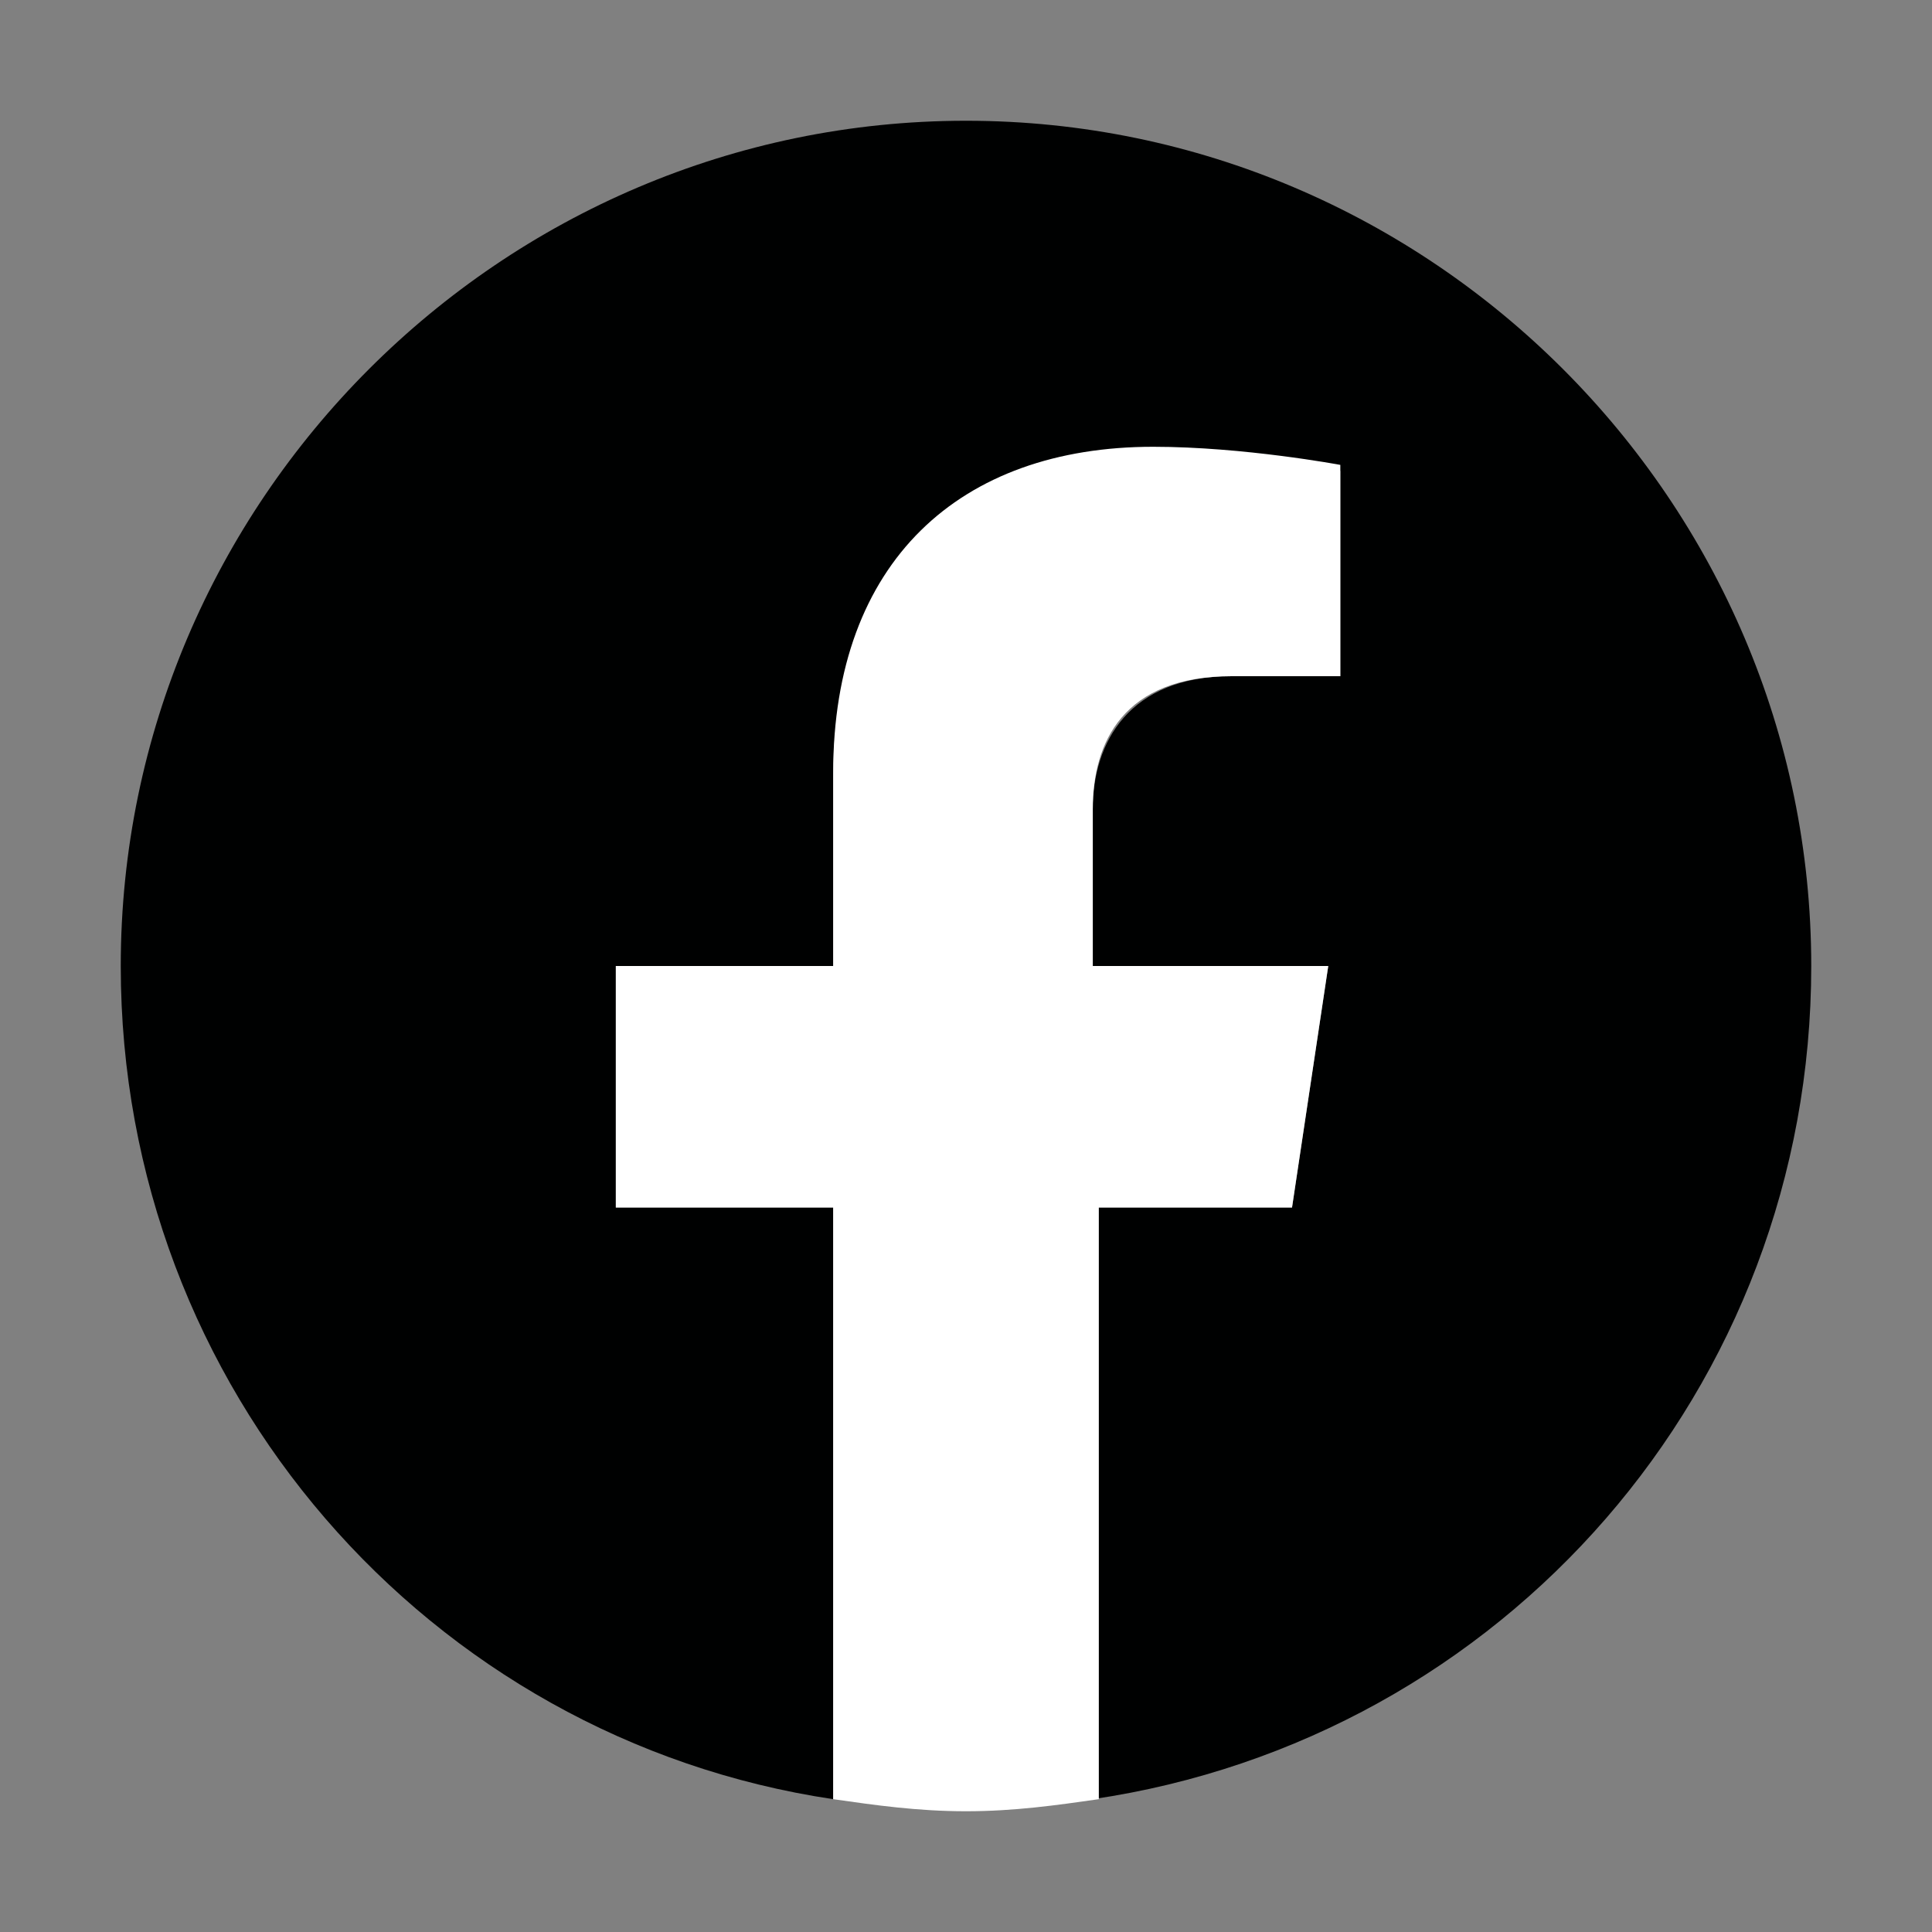
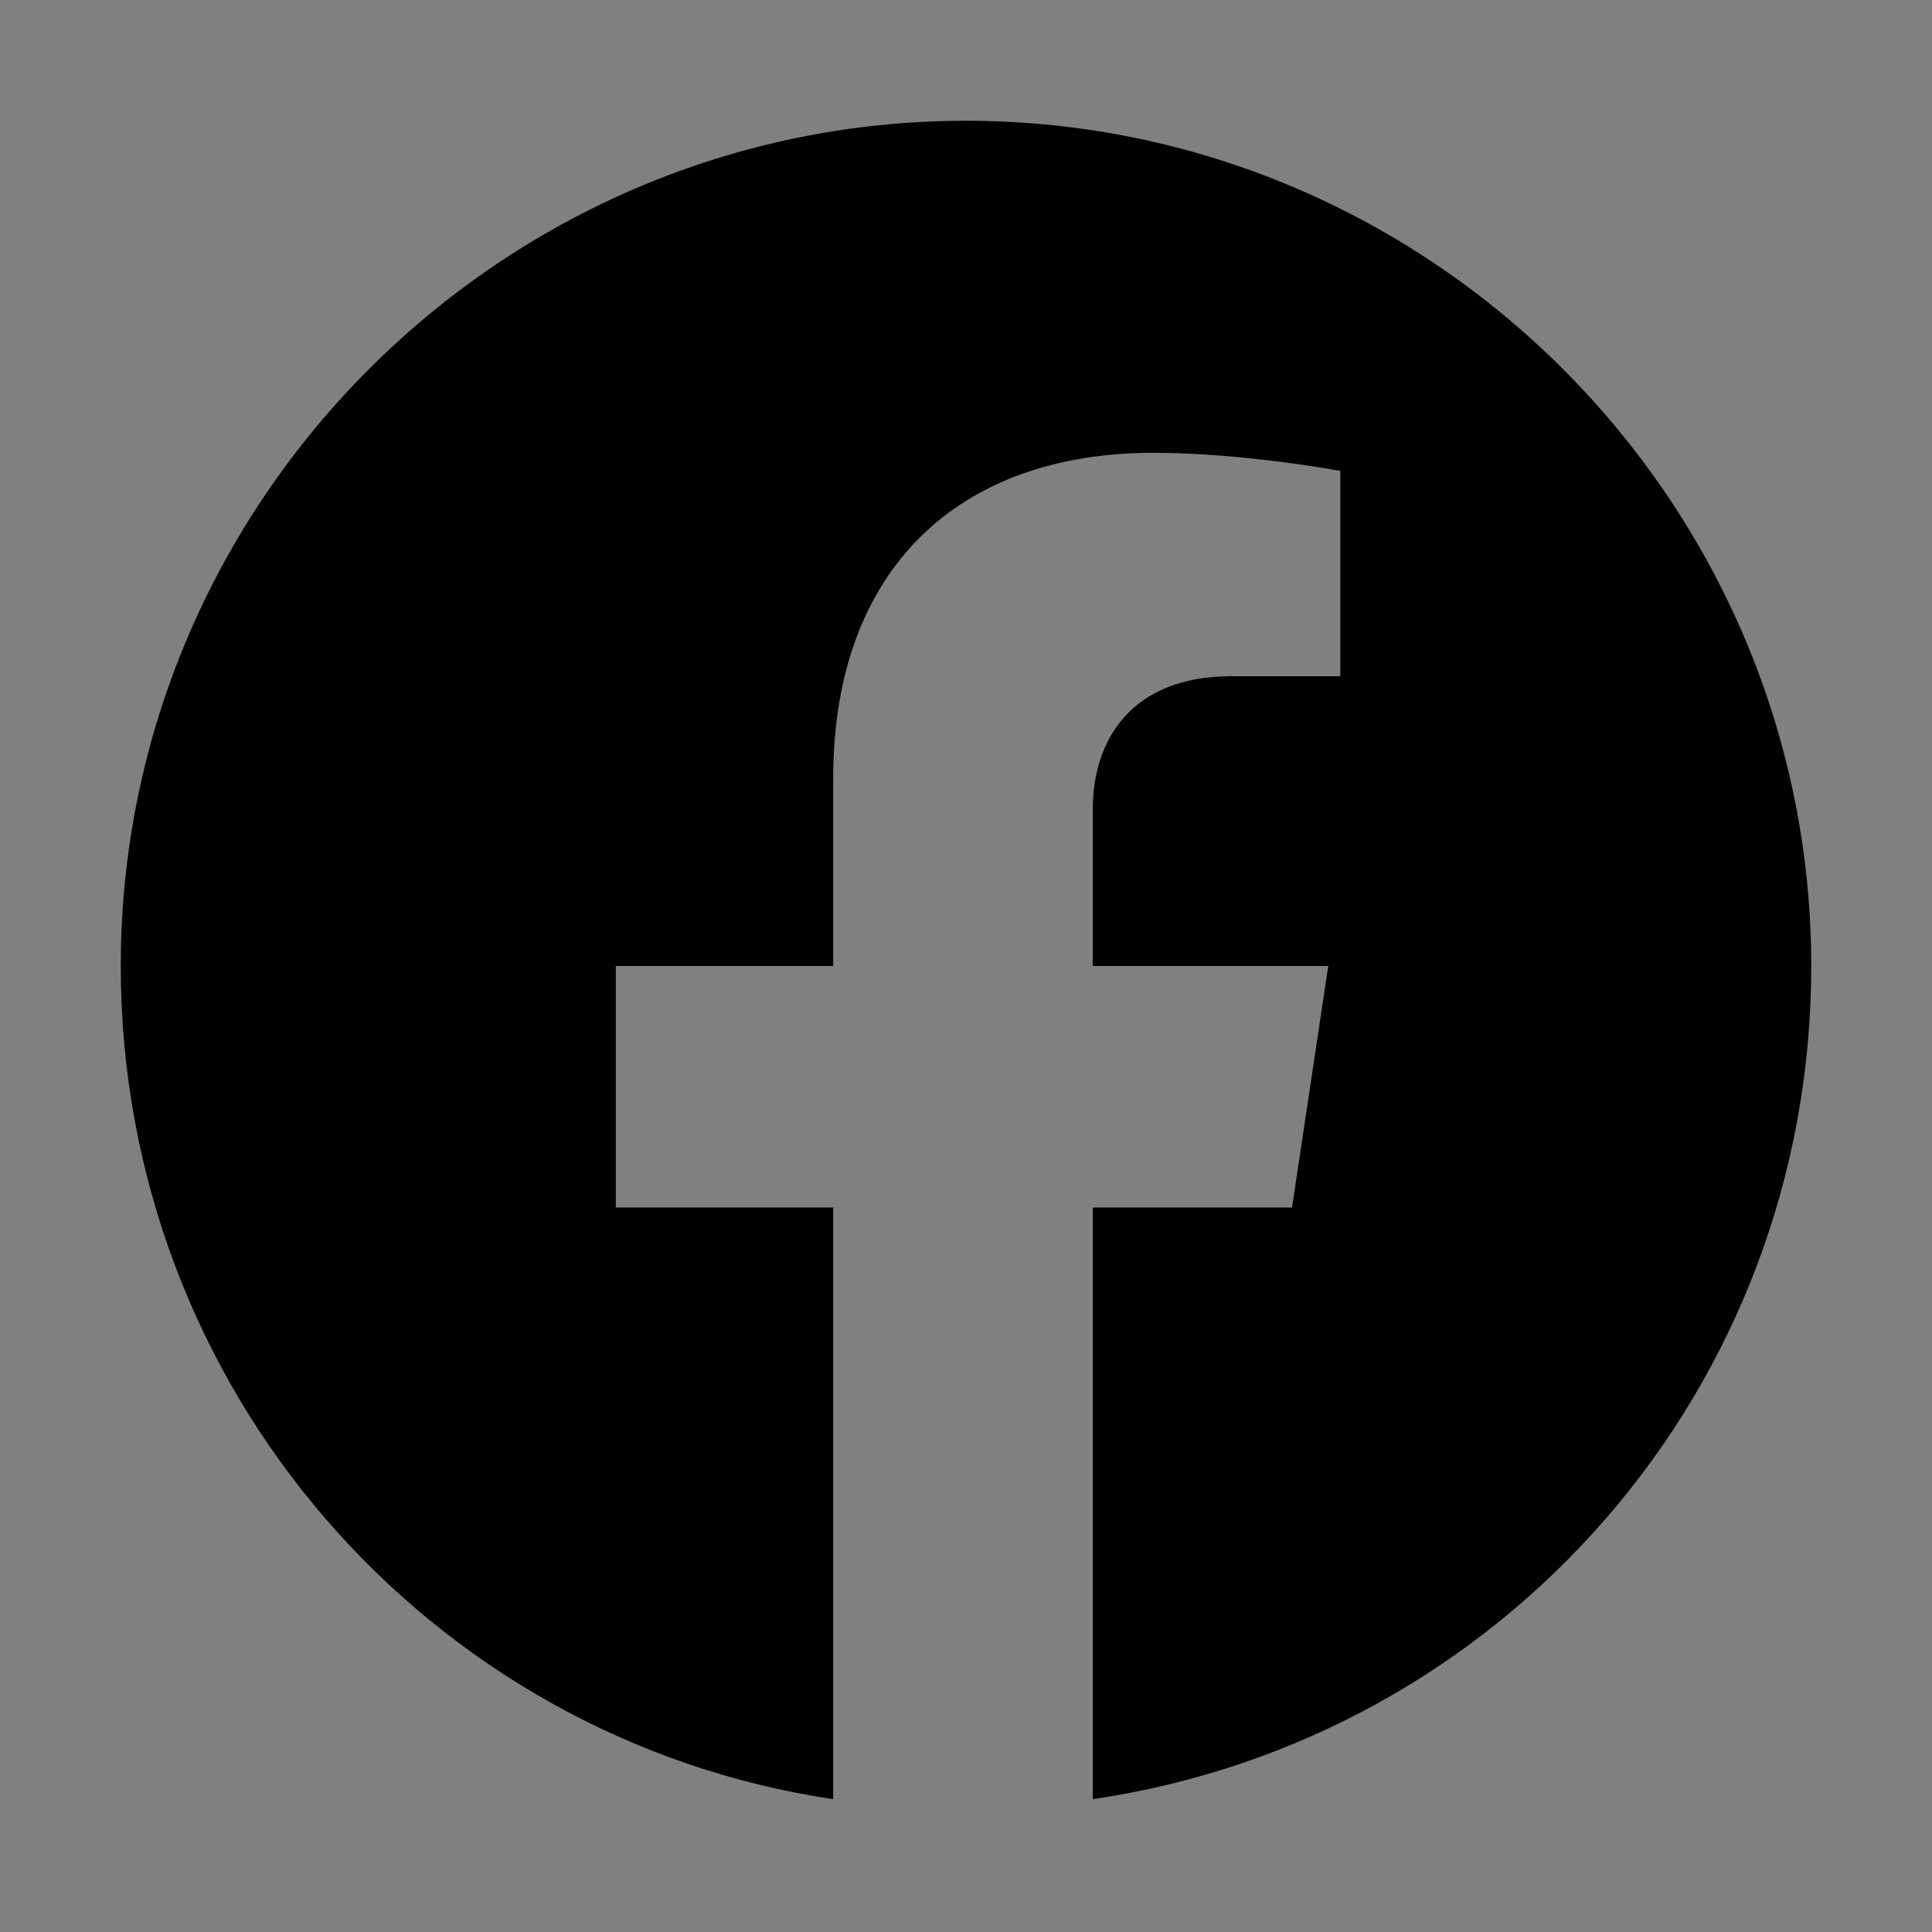
<svg xmlns="http://www.w3.org/2000/svg" version="1.1" id="Layer_1" x="0px" y="0px" viewBox="0 0 32 32" style="enable-background:new 0 0 32 32;" xml:space="preserve">
  <rect x="0" y="0" width="32" height="32" fill="#808080" stroke="none" />
  <style type="text/css">
	.st0{fill:#000101;}
	.st1{fill:#FFFFFF;}
</style>
  <g>
    <path class="st0" d="M30,16c0-7.7-6.3-14-14-14S2,8.3,2,16c0,7,5.1,12.8,11.8,13.8V20h-3.6v-4h3.6v-3.1c0-3.5,2.1-5.4,5.3-5.4   c1.5,0,3.1,0.3,3.1,0.3v3.4h-1.8c-1.7,0-2.3,1.1-2.3,2.2V16H22l-0.6,4h-3.3v9.8C24.9,28.8,30,23,30,16z" />
-     <path class="st1" d="M21.4,20l0.6-4h-3.9v-2.6c0-1.1,0.5-2.2,2.3-2.2h1.8V7.7c0,0-1.6-0.3-3.1-0.3c-3.2,0-5.3,1.9-5.3,5.4V16h-3.6   v4h3.6v9.8c0.7,0.1,1.4,0.2,2.2,0.2s1.5-0.1,2.2-0.2V20H21.4z" />
  </g>
</svg>